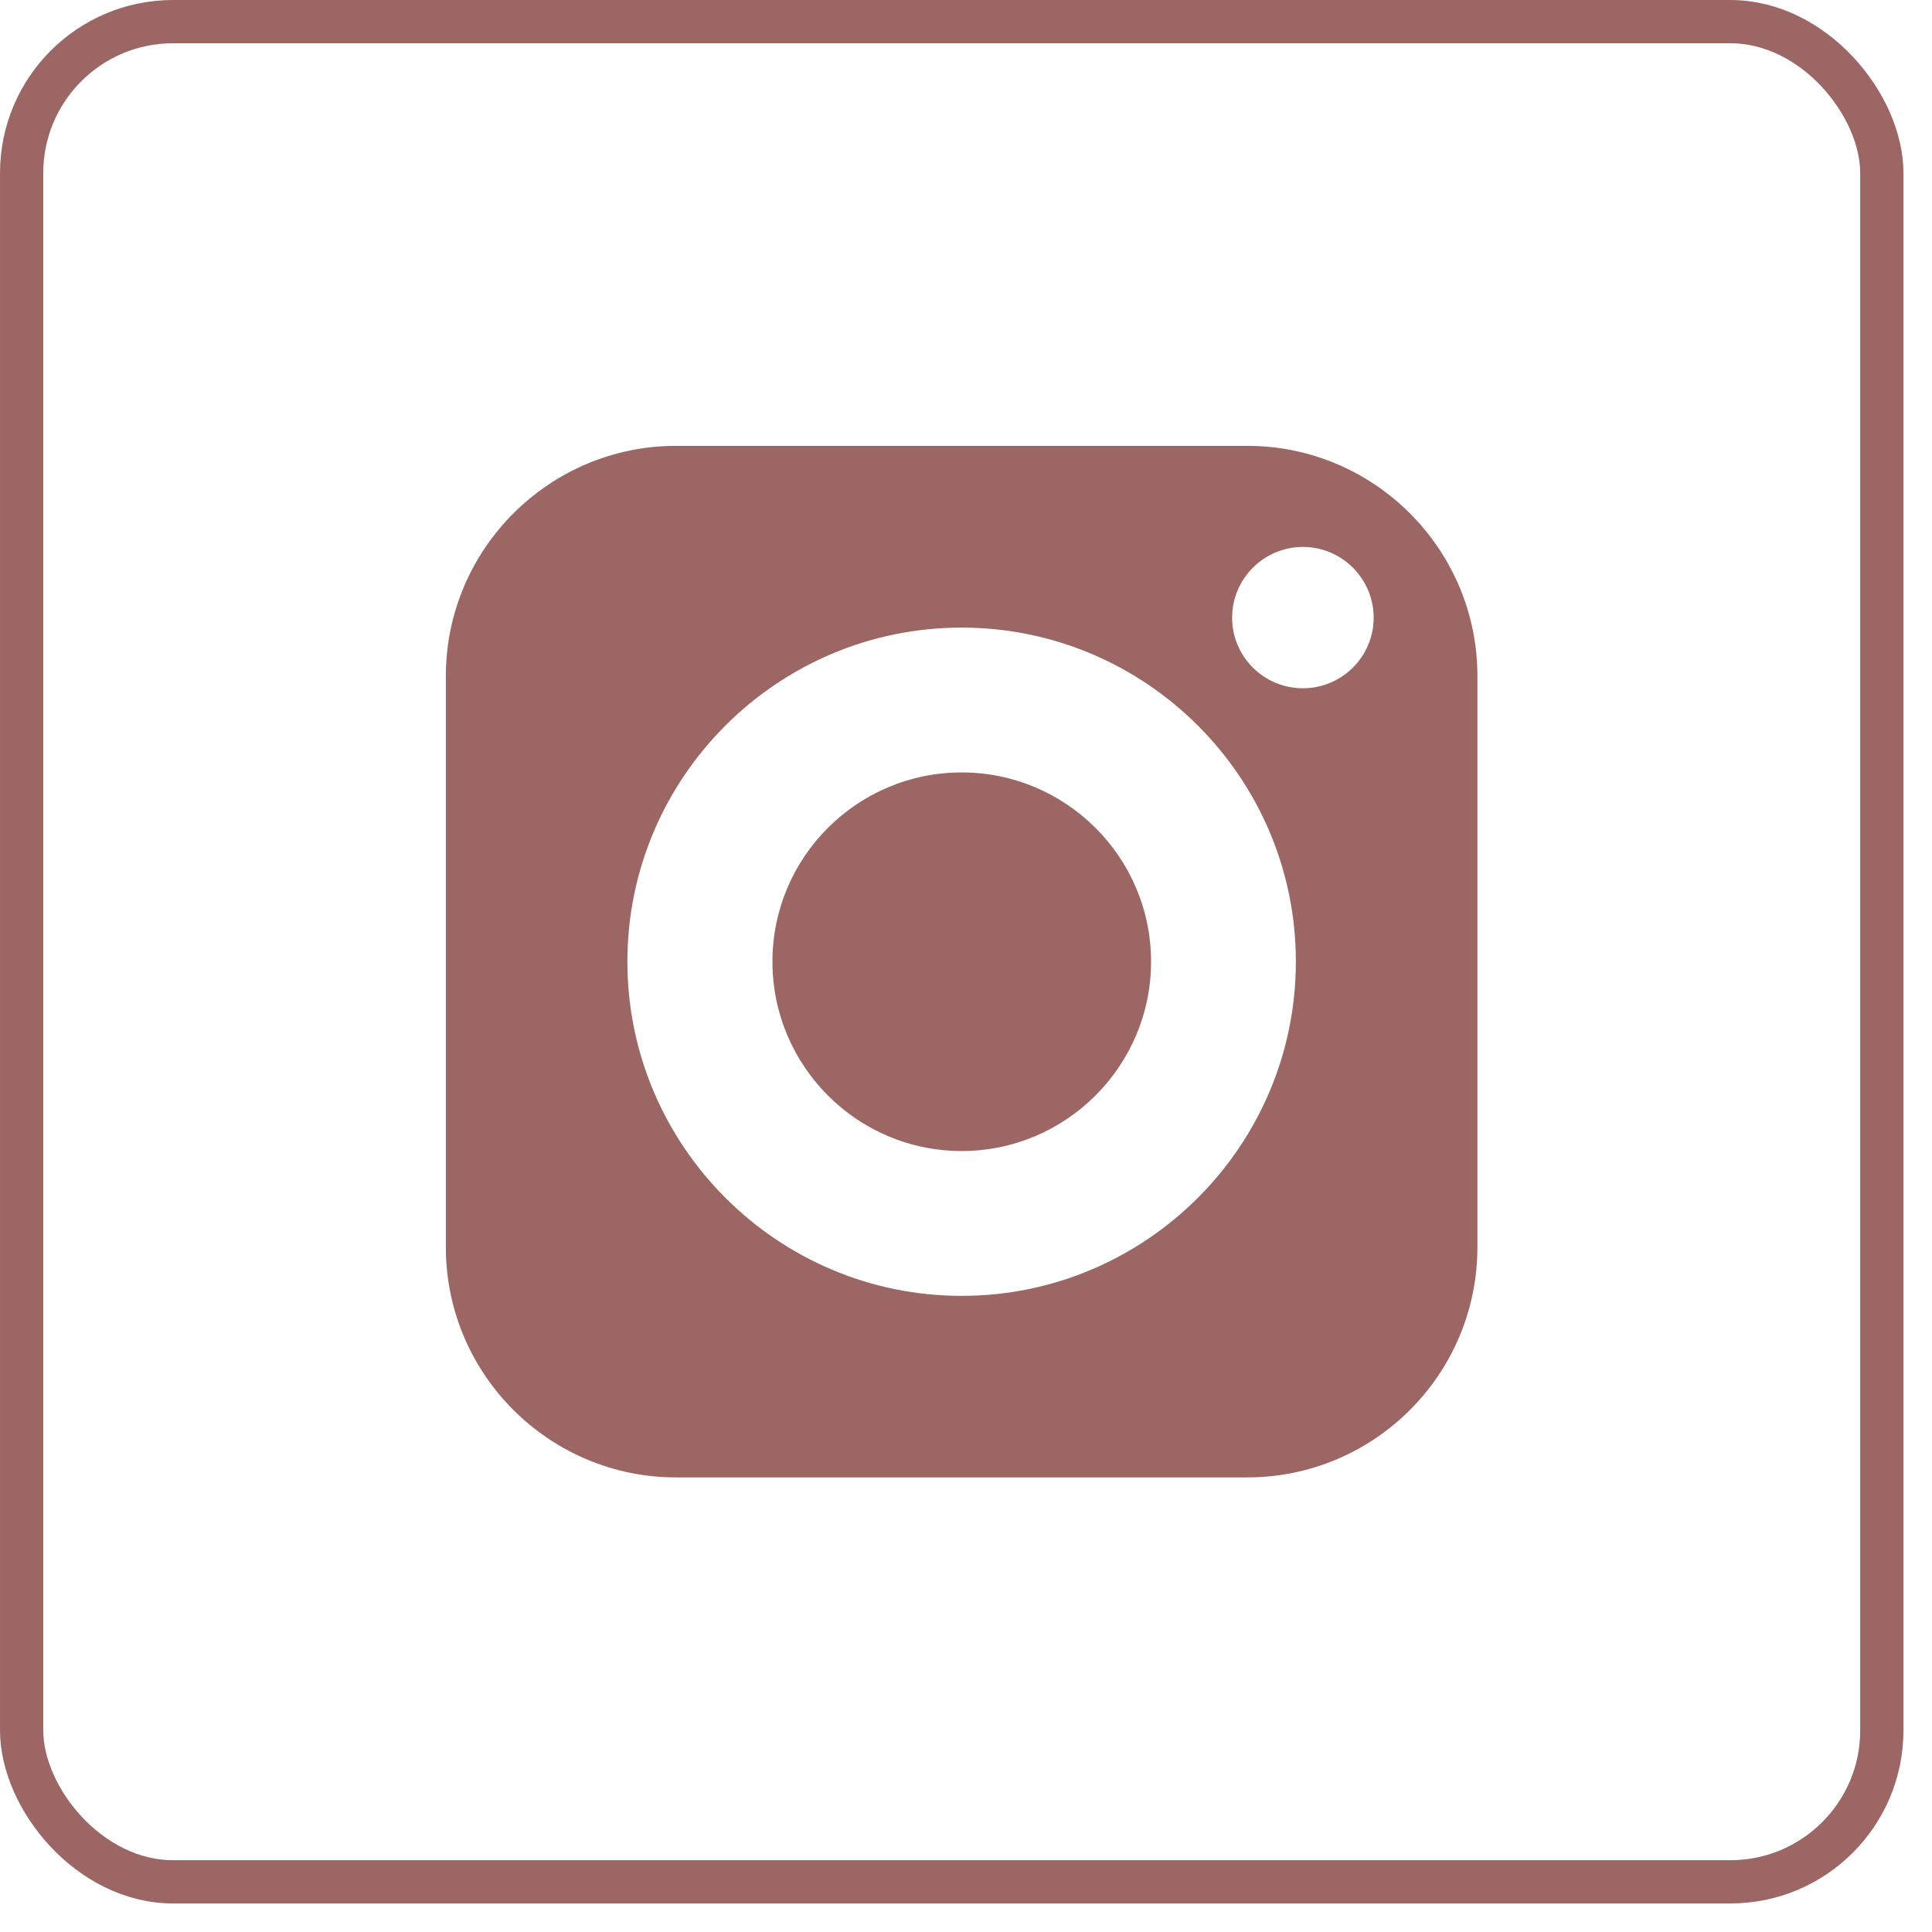
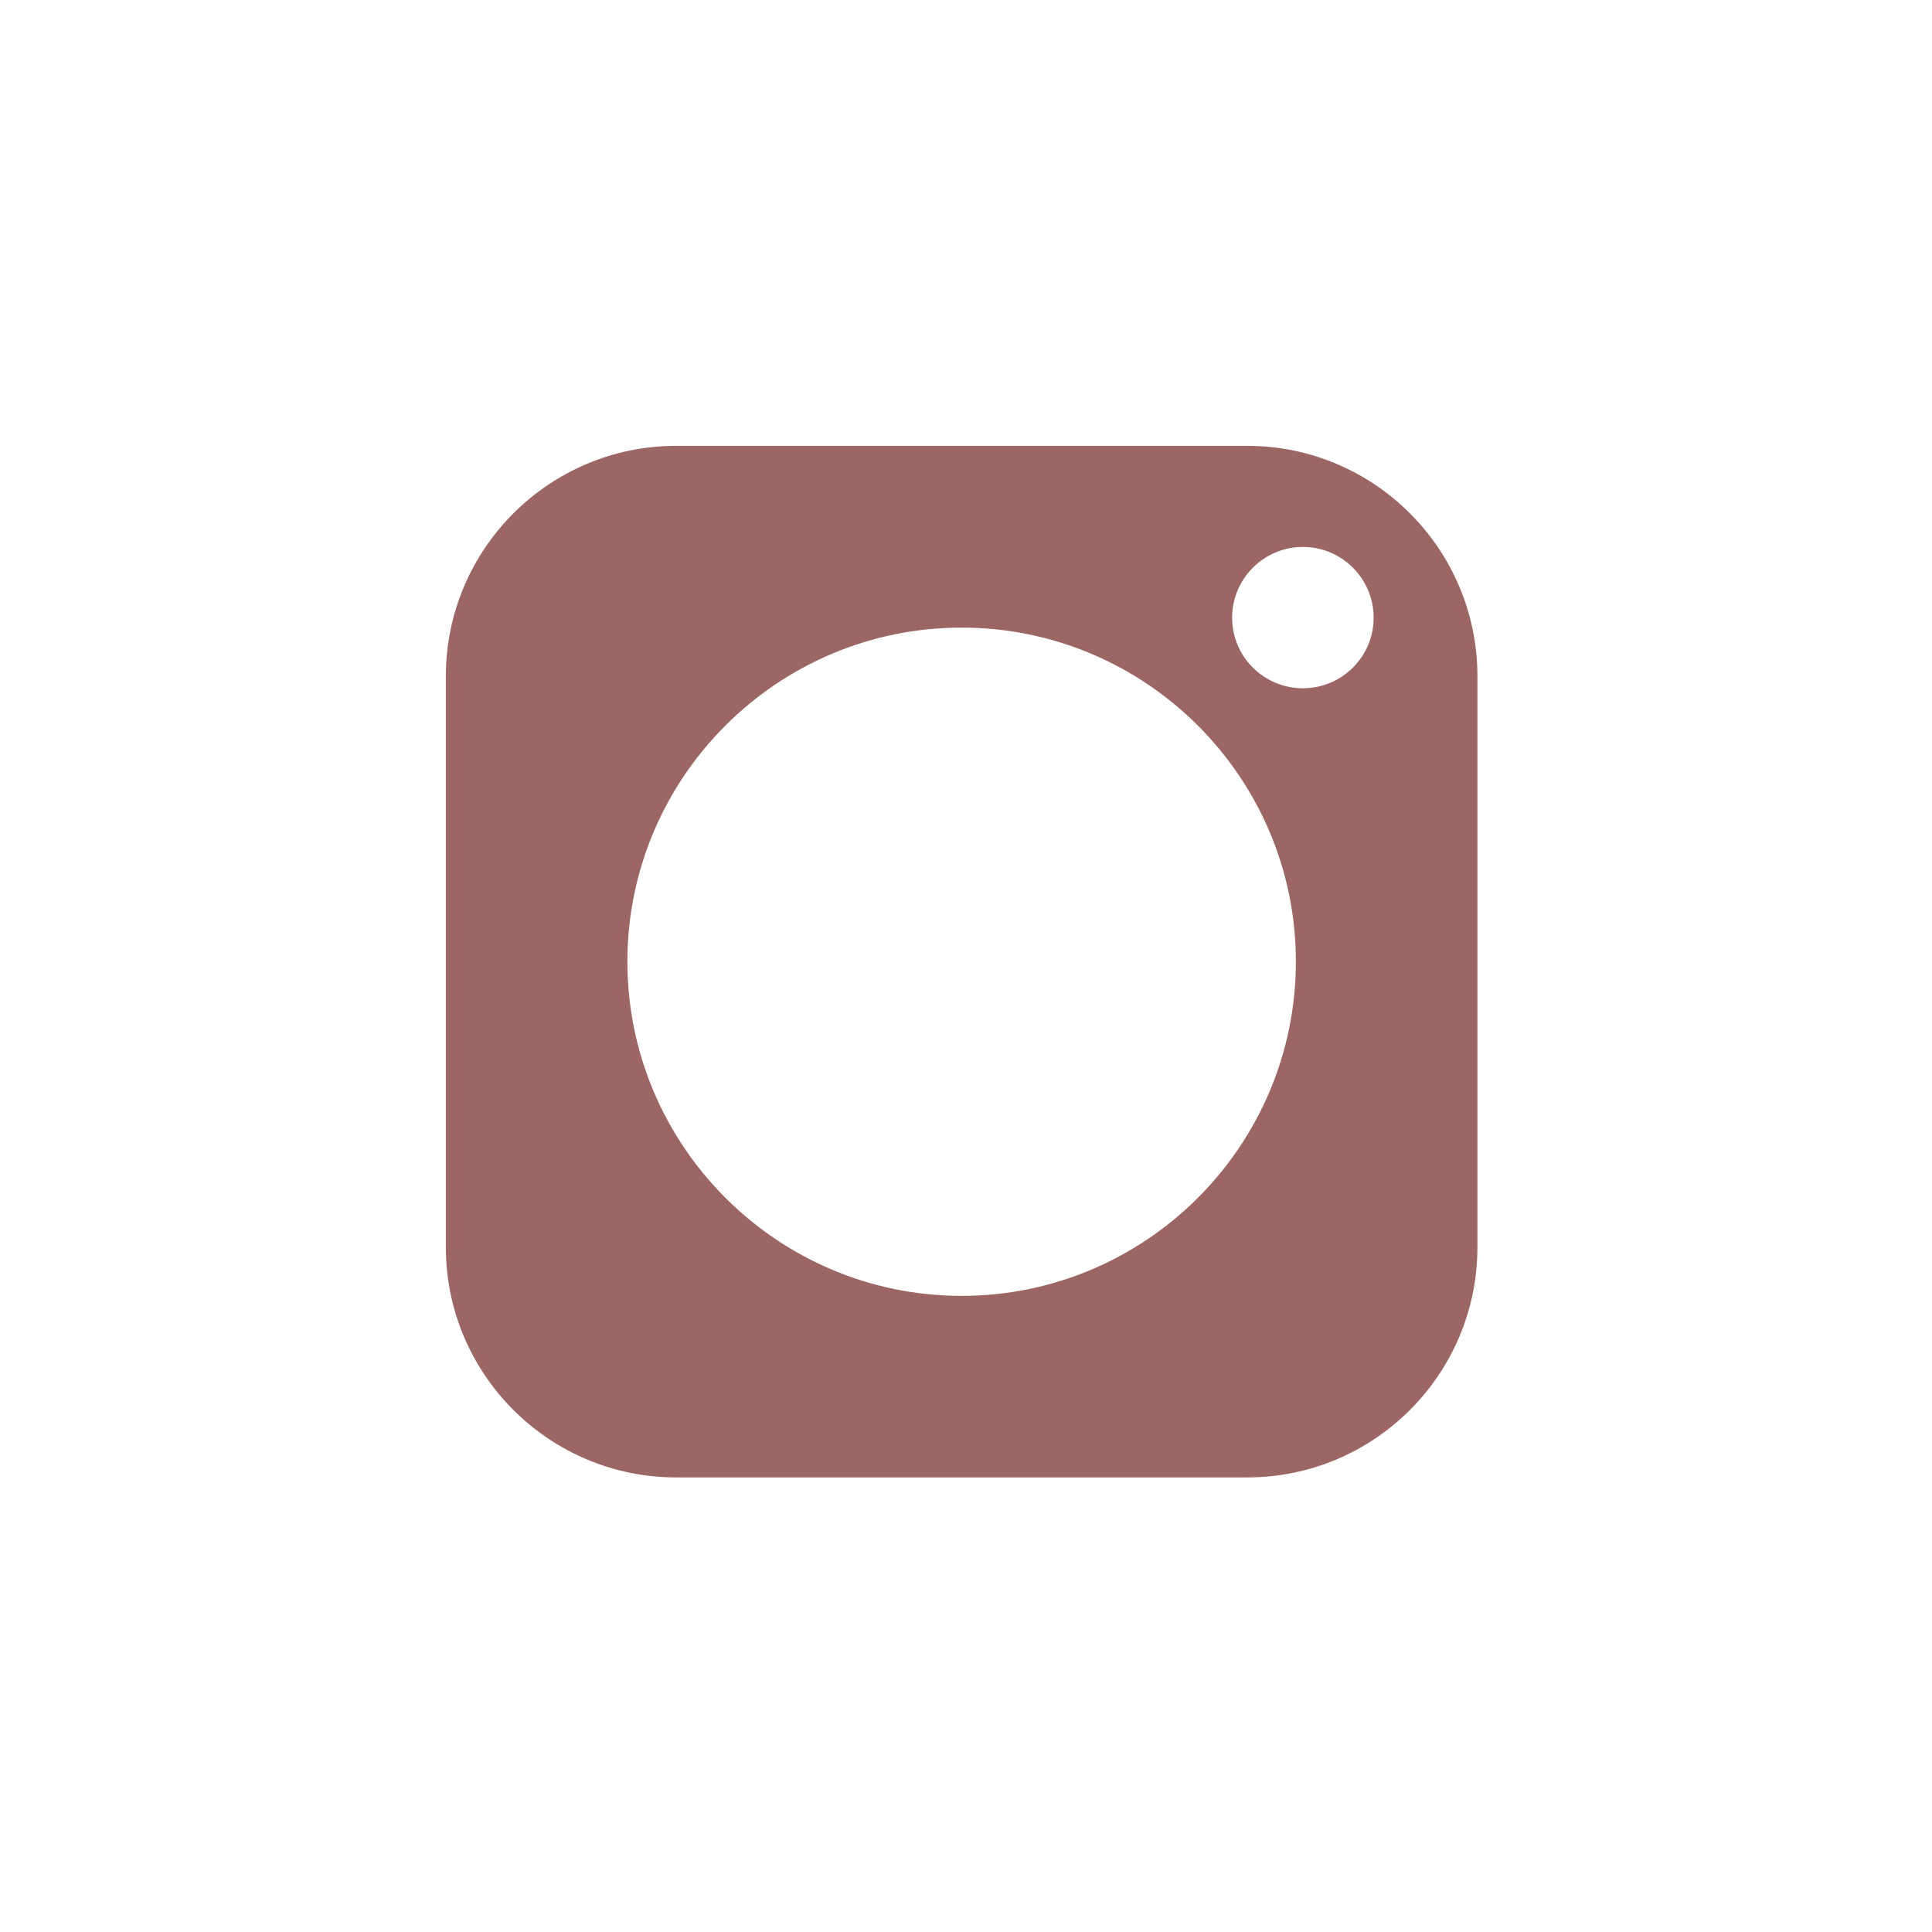
<svg xmlns="http://www.w3.org/2000/svg" width="65" height="65" viewBox="0 0 65 65" fill="none">
-   <rect x="0.728" y="0.728" width="62.584" height="62.584" rx="5.094" stroke="#9B6663" stroke-width="1.455" />
-   <path d="M32.353 25.988C28.841 25.988 25.988 28.841 25.988 32.353C25.988 35.866 28.841 38.725 32.353 38.725C35.866 38.725 38.726 35.866 38.726 32.353C38.726 28.841 35.866 25.988 32.353 25.988Z" fill="#9B6663" />
  <path d="M41.96 15H22.747C18.478 15 15 18.478 15 22.747V41.96C15 46.236 18.478 49.706 22.747 49.706H41.96C46.236 49.706 49.706 46.236 49.706 41.96V22.747C49.706 18.478 46.236 15 41.96 15ZM32.353 43.598C26.155 43.598 21.108 38.552 21.108 32.353C21.108 26.155 26.155 21.115 32.353 21.115C38.552 21.115 43.598 26.155 43.598 32.353C43.598 38.552 38.552 43.598 32.353 43.598ZM43.834 23.156C42.522 23.156 41.453 22.094 41.453 20.782C41.453 19.47 42.522 18.401 43.834 18.401C45.146 18.401 46.215 19.47 46.215 20.782C46.215 22.094 45.146 23.156 43.834 23.156Z" fill="#9B6663" />
</svg>